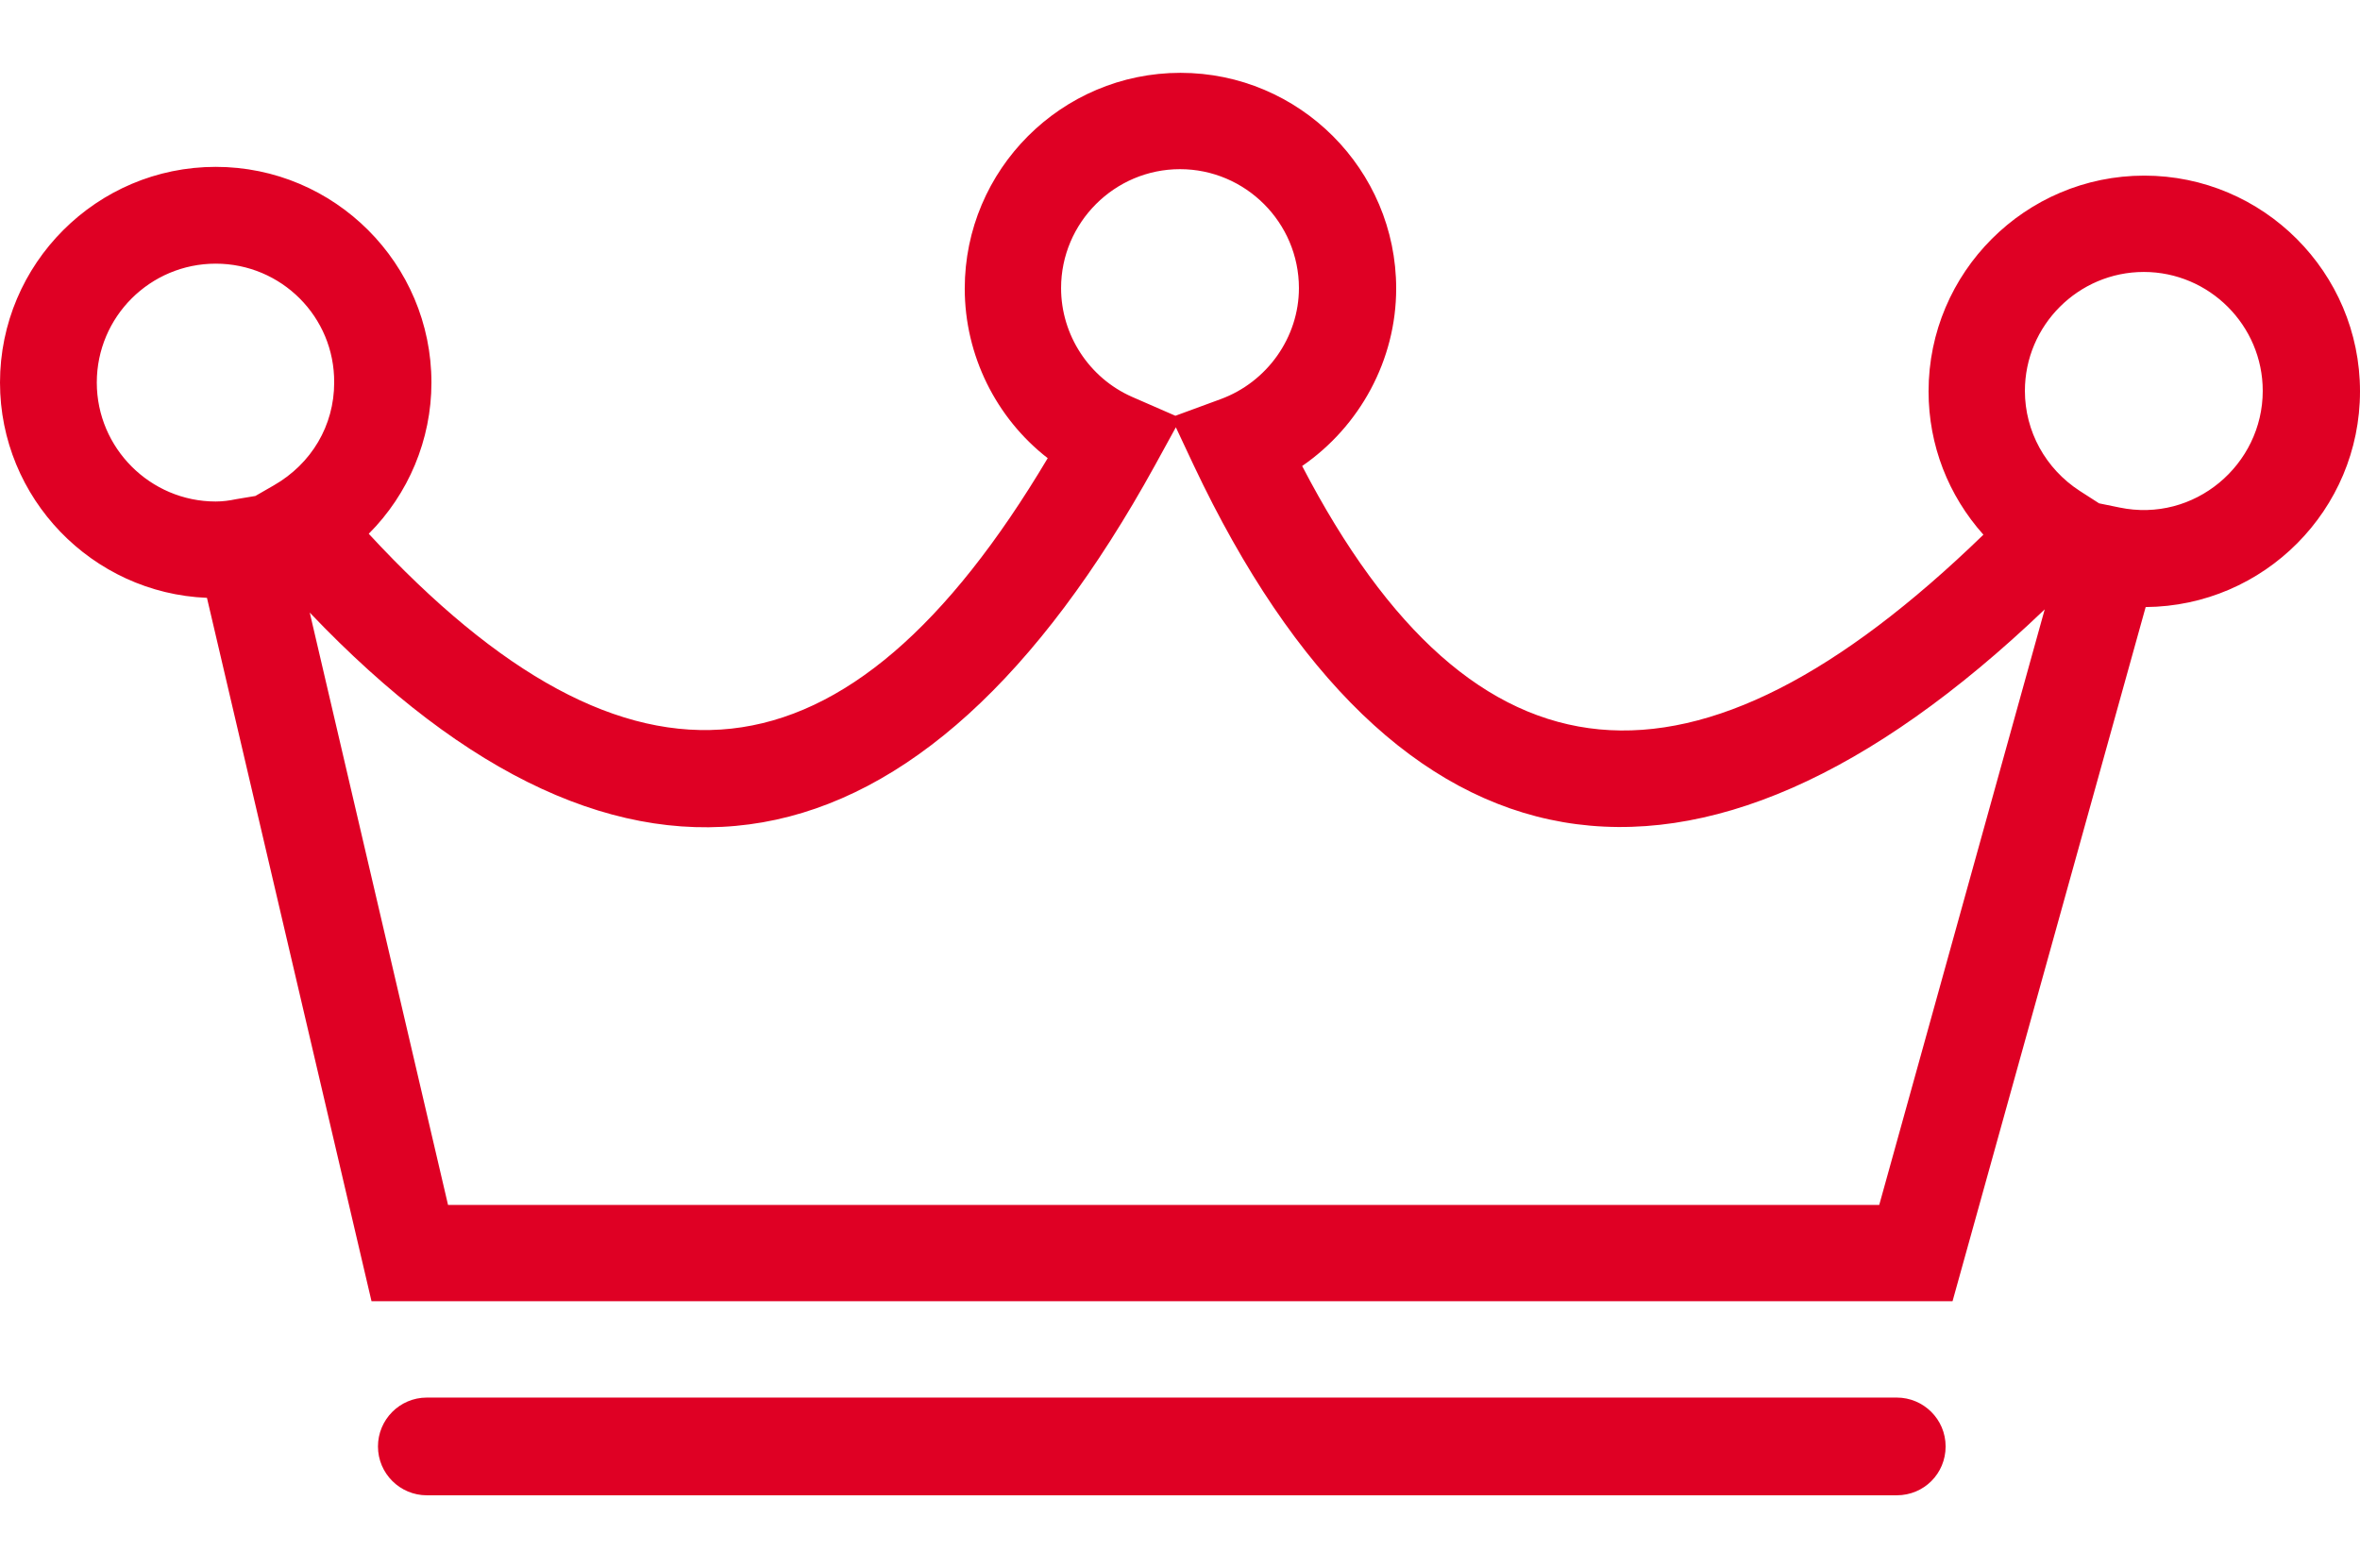
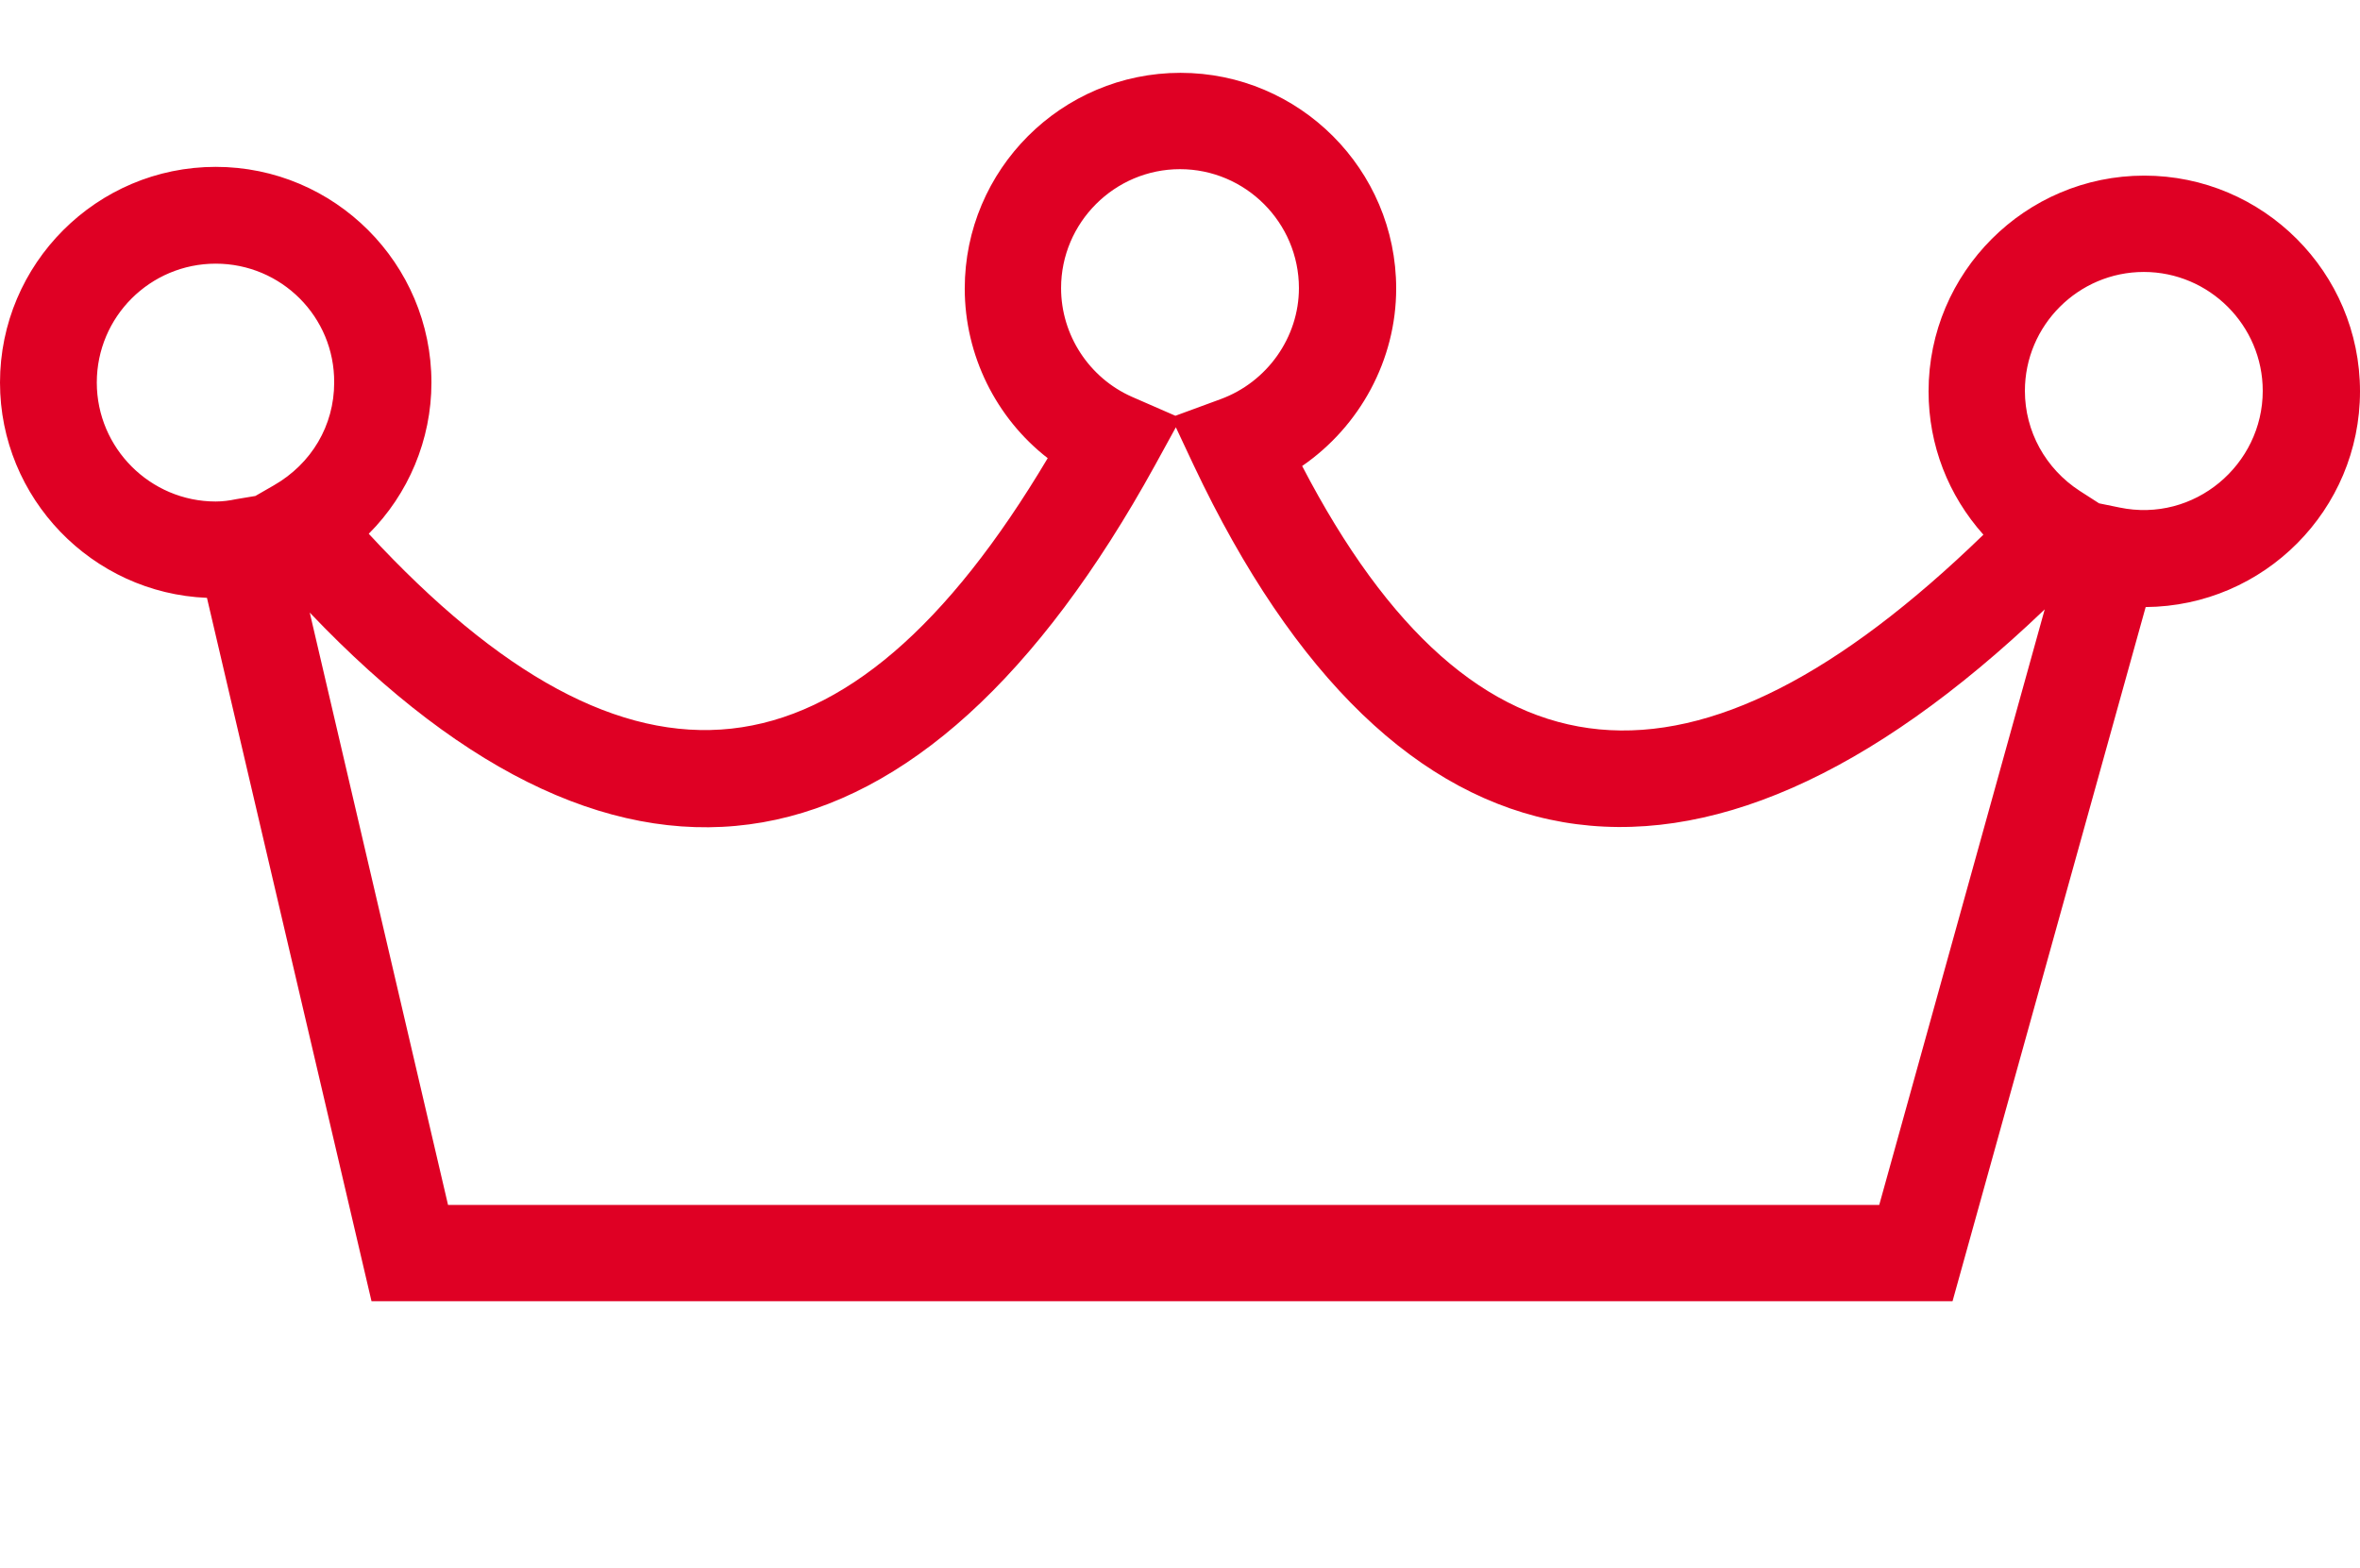
<svg xmlns="http://www.w3.org/2000/svg" version="1.1" id="Capa_1" x="0px" y="0px" viewBox="-41 250.8 512 340.2" style="enable-background:new -41 250.8 512 340.2;" xml:space="preserve">
  <style type="text/css">
	.st0{fill:#DF0024;}
</style>
  <g>
    <g>
      <path class="st0" d="M382.6,533.1H39.6L3.9,380.5c-24.9-1-44.9-21.6-44.9-46.7C-41,308-20,287,5.8,287s46.8,21,46.8,46.8    c0,12.4-5,24.2-13.6,32.8c56.9,61.5,103.8,56.7,147.3-16.4c-11.2-8.7-18-22.3-18-36.8c0-25.8,21-46.8,46.8-46.8s46.8,21,46.8,46.8    c0,15.5-7.9,29.9-20.4,38.5c37.4,71.9,85.3,75.5,147.8,14.9c-7.6-8.5-11.9-19.4-11.9-31.1c0-25.8,21-46.8,46.8-46.8    s46.8,21,46.8,46.8c0,25.7-20.8,46.6-46.5,46.8L382.6,533.1z M56.2,512.2h310.5L402.6,383c-76,72.7-141.1,60.8-184.6-31.2    l-3.9-8.3l-4.5,8.2c-50.8,92.3-115.1,103.7-183.4,32L56.2,512.2z M414.4,360l4.4,0.9c16.3,3.4,31.1-9.3,31.1-25.3    c0-14.2-11.6-25.8-25.8-25.8c-14.2,0-25.8,11.6-25.8,25.8c0,8.8,4.5,16.9,11.9,21.7L414.4,360z M5.8,308    C-8.4,308-20,319.5-20,333.8c0,14.2,11.6,25.8,25.8,25.8c1.5,0,3-0.2,4.4-0.5l4.2-0.7l4-2.3c8.2-4.7,13.1-13,13.1-22.3    C31.6,319.5,20,308,5.8,308z M215,287.5c-14.2,0-25.8,11.6-25.8,25.8c0,10.2,6.1,19.5,15.4,23.6l9.4,4.1l9.8-3.6    c10.1-3.7,17-13.4,17-24.1C240.8,299.1,229.2,287.5,215,287.5z" />
-       <path class="st0" d="M370.5,575.2H51.6c-5.8,0-10.6-4.7-10.6-10.6l0,0c0-5.8,4.7-10.6,10.6-10.6h318.9c5.8,0,10.6,4.7,10.6,10.6    l0,0C381.1,570.5,376.4,575.2,370.5,575.2z" />
    </g>
  </g>
</svg>